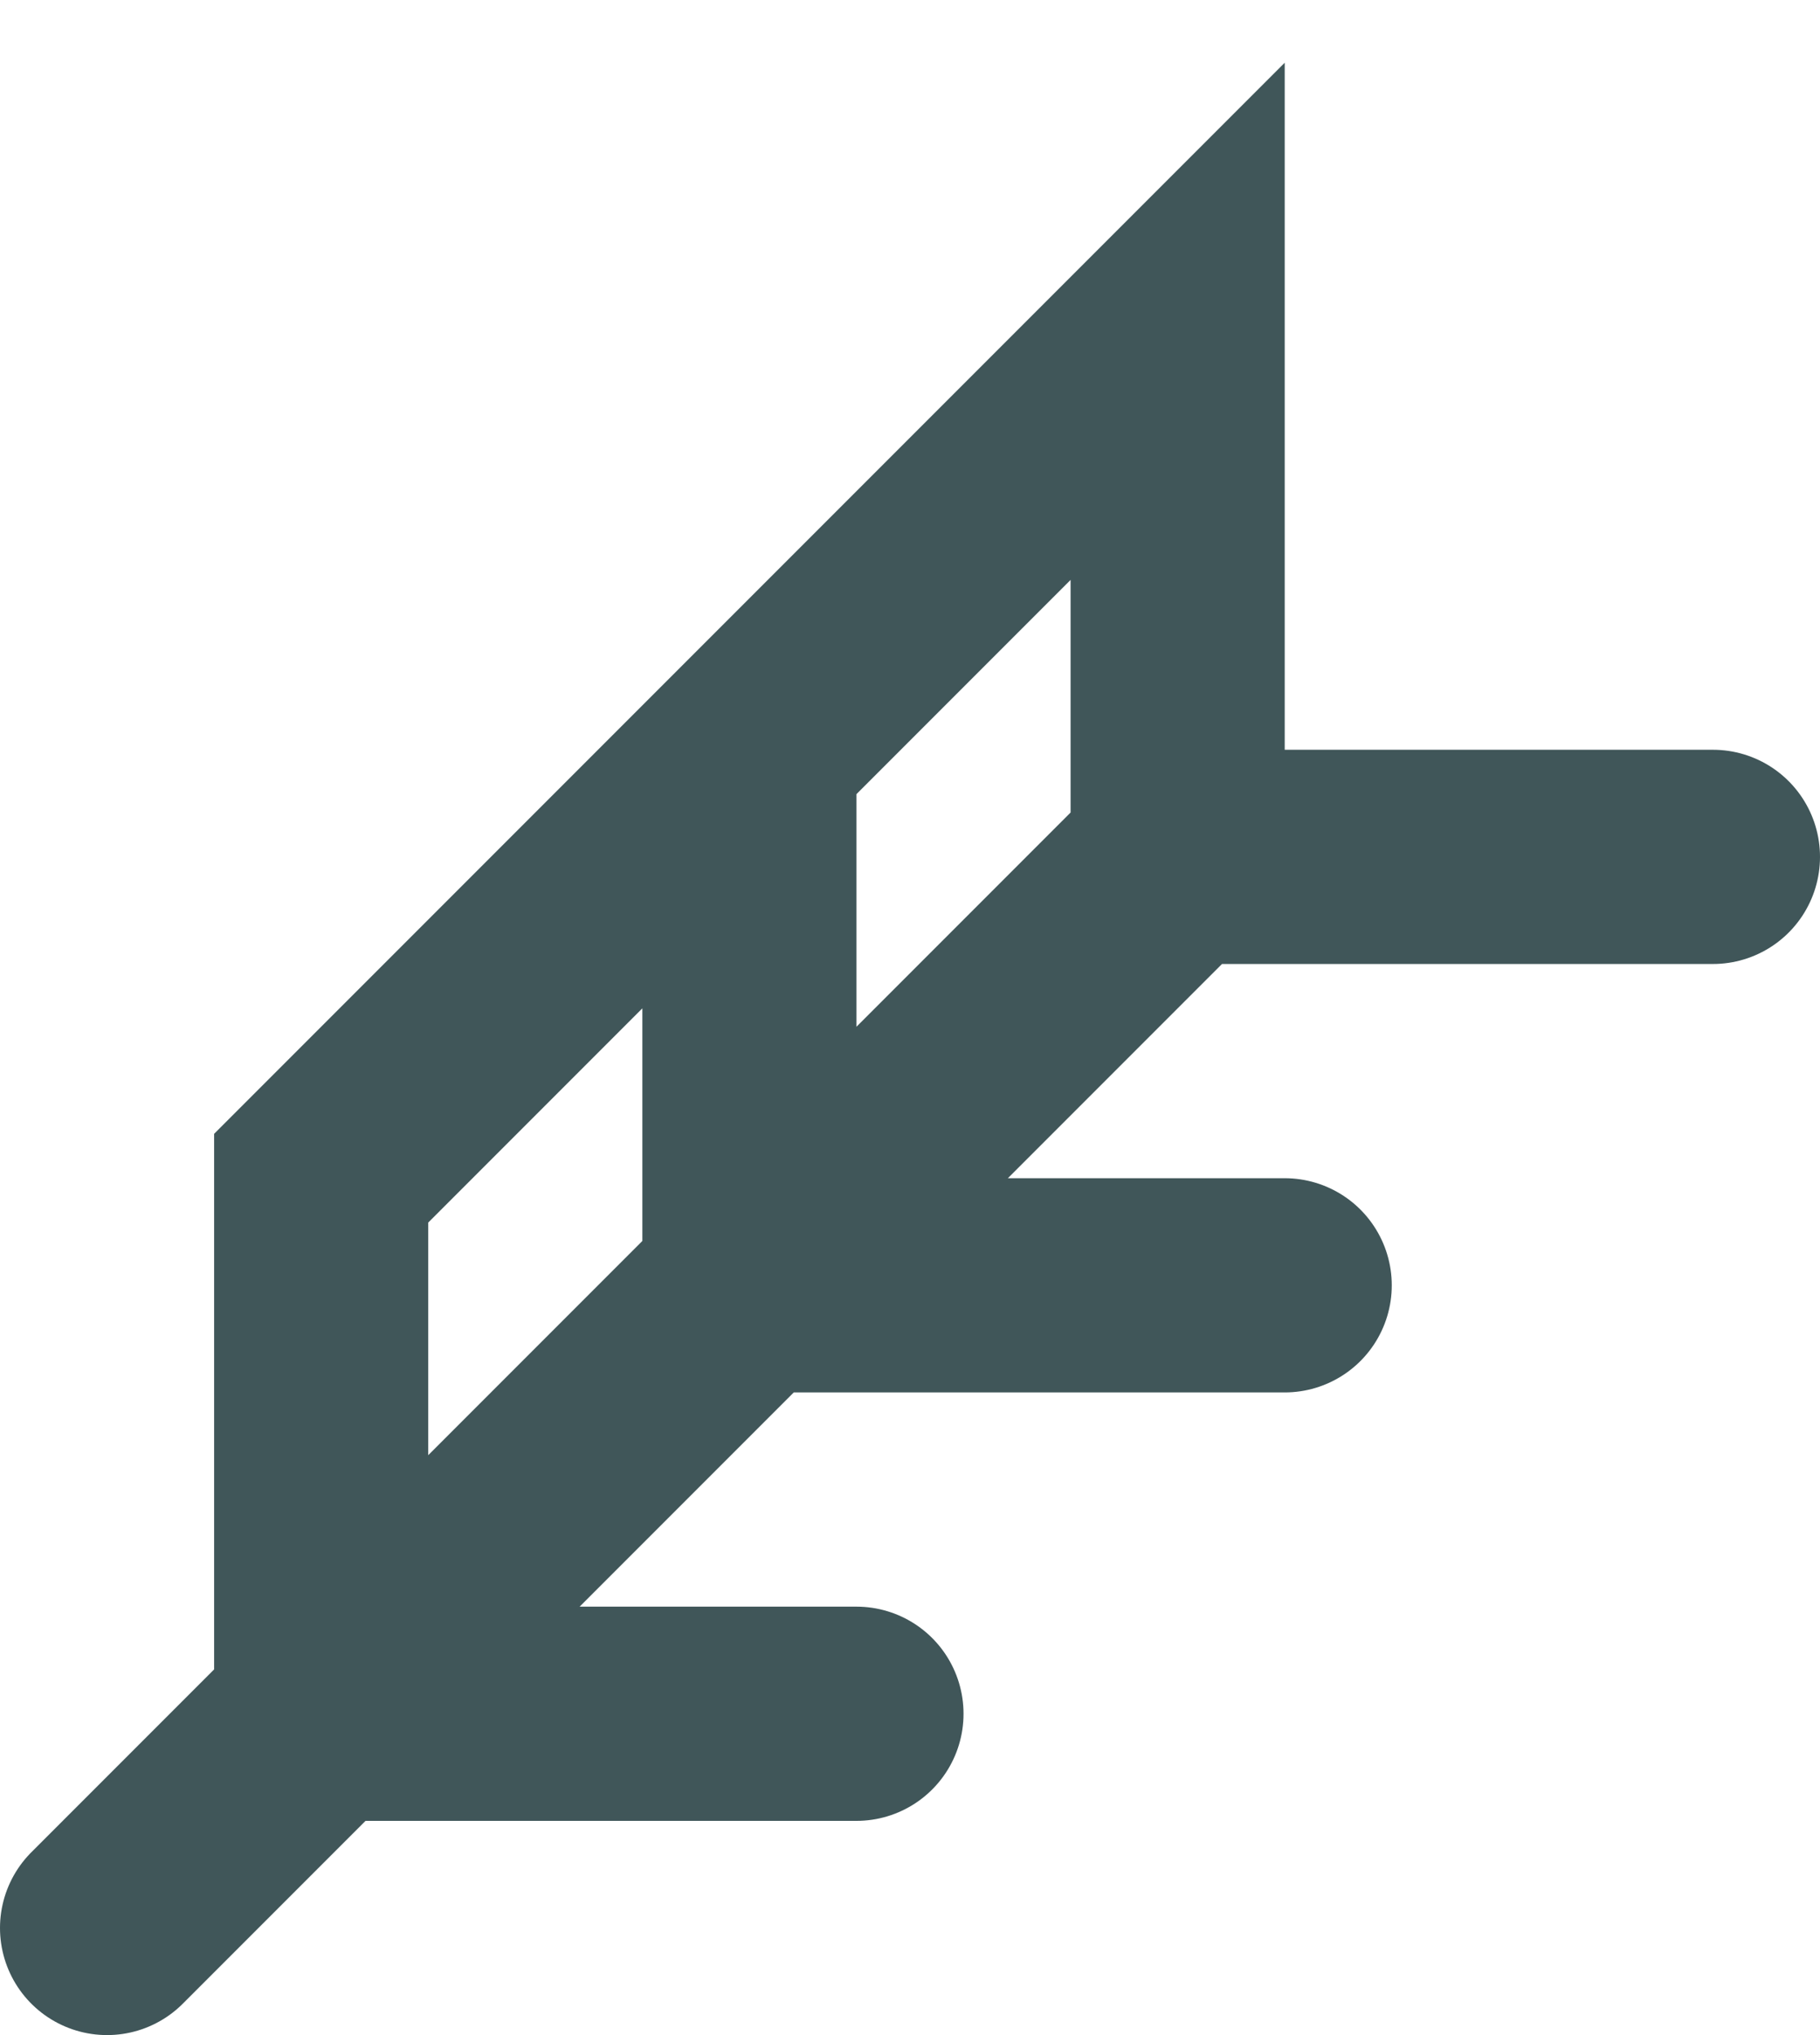
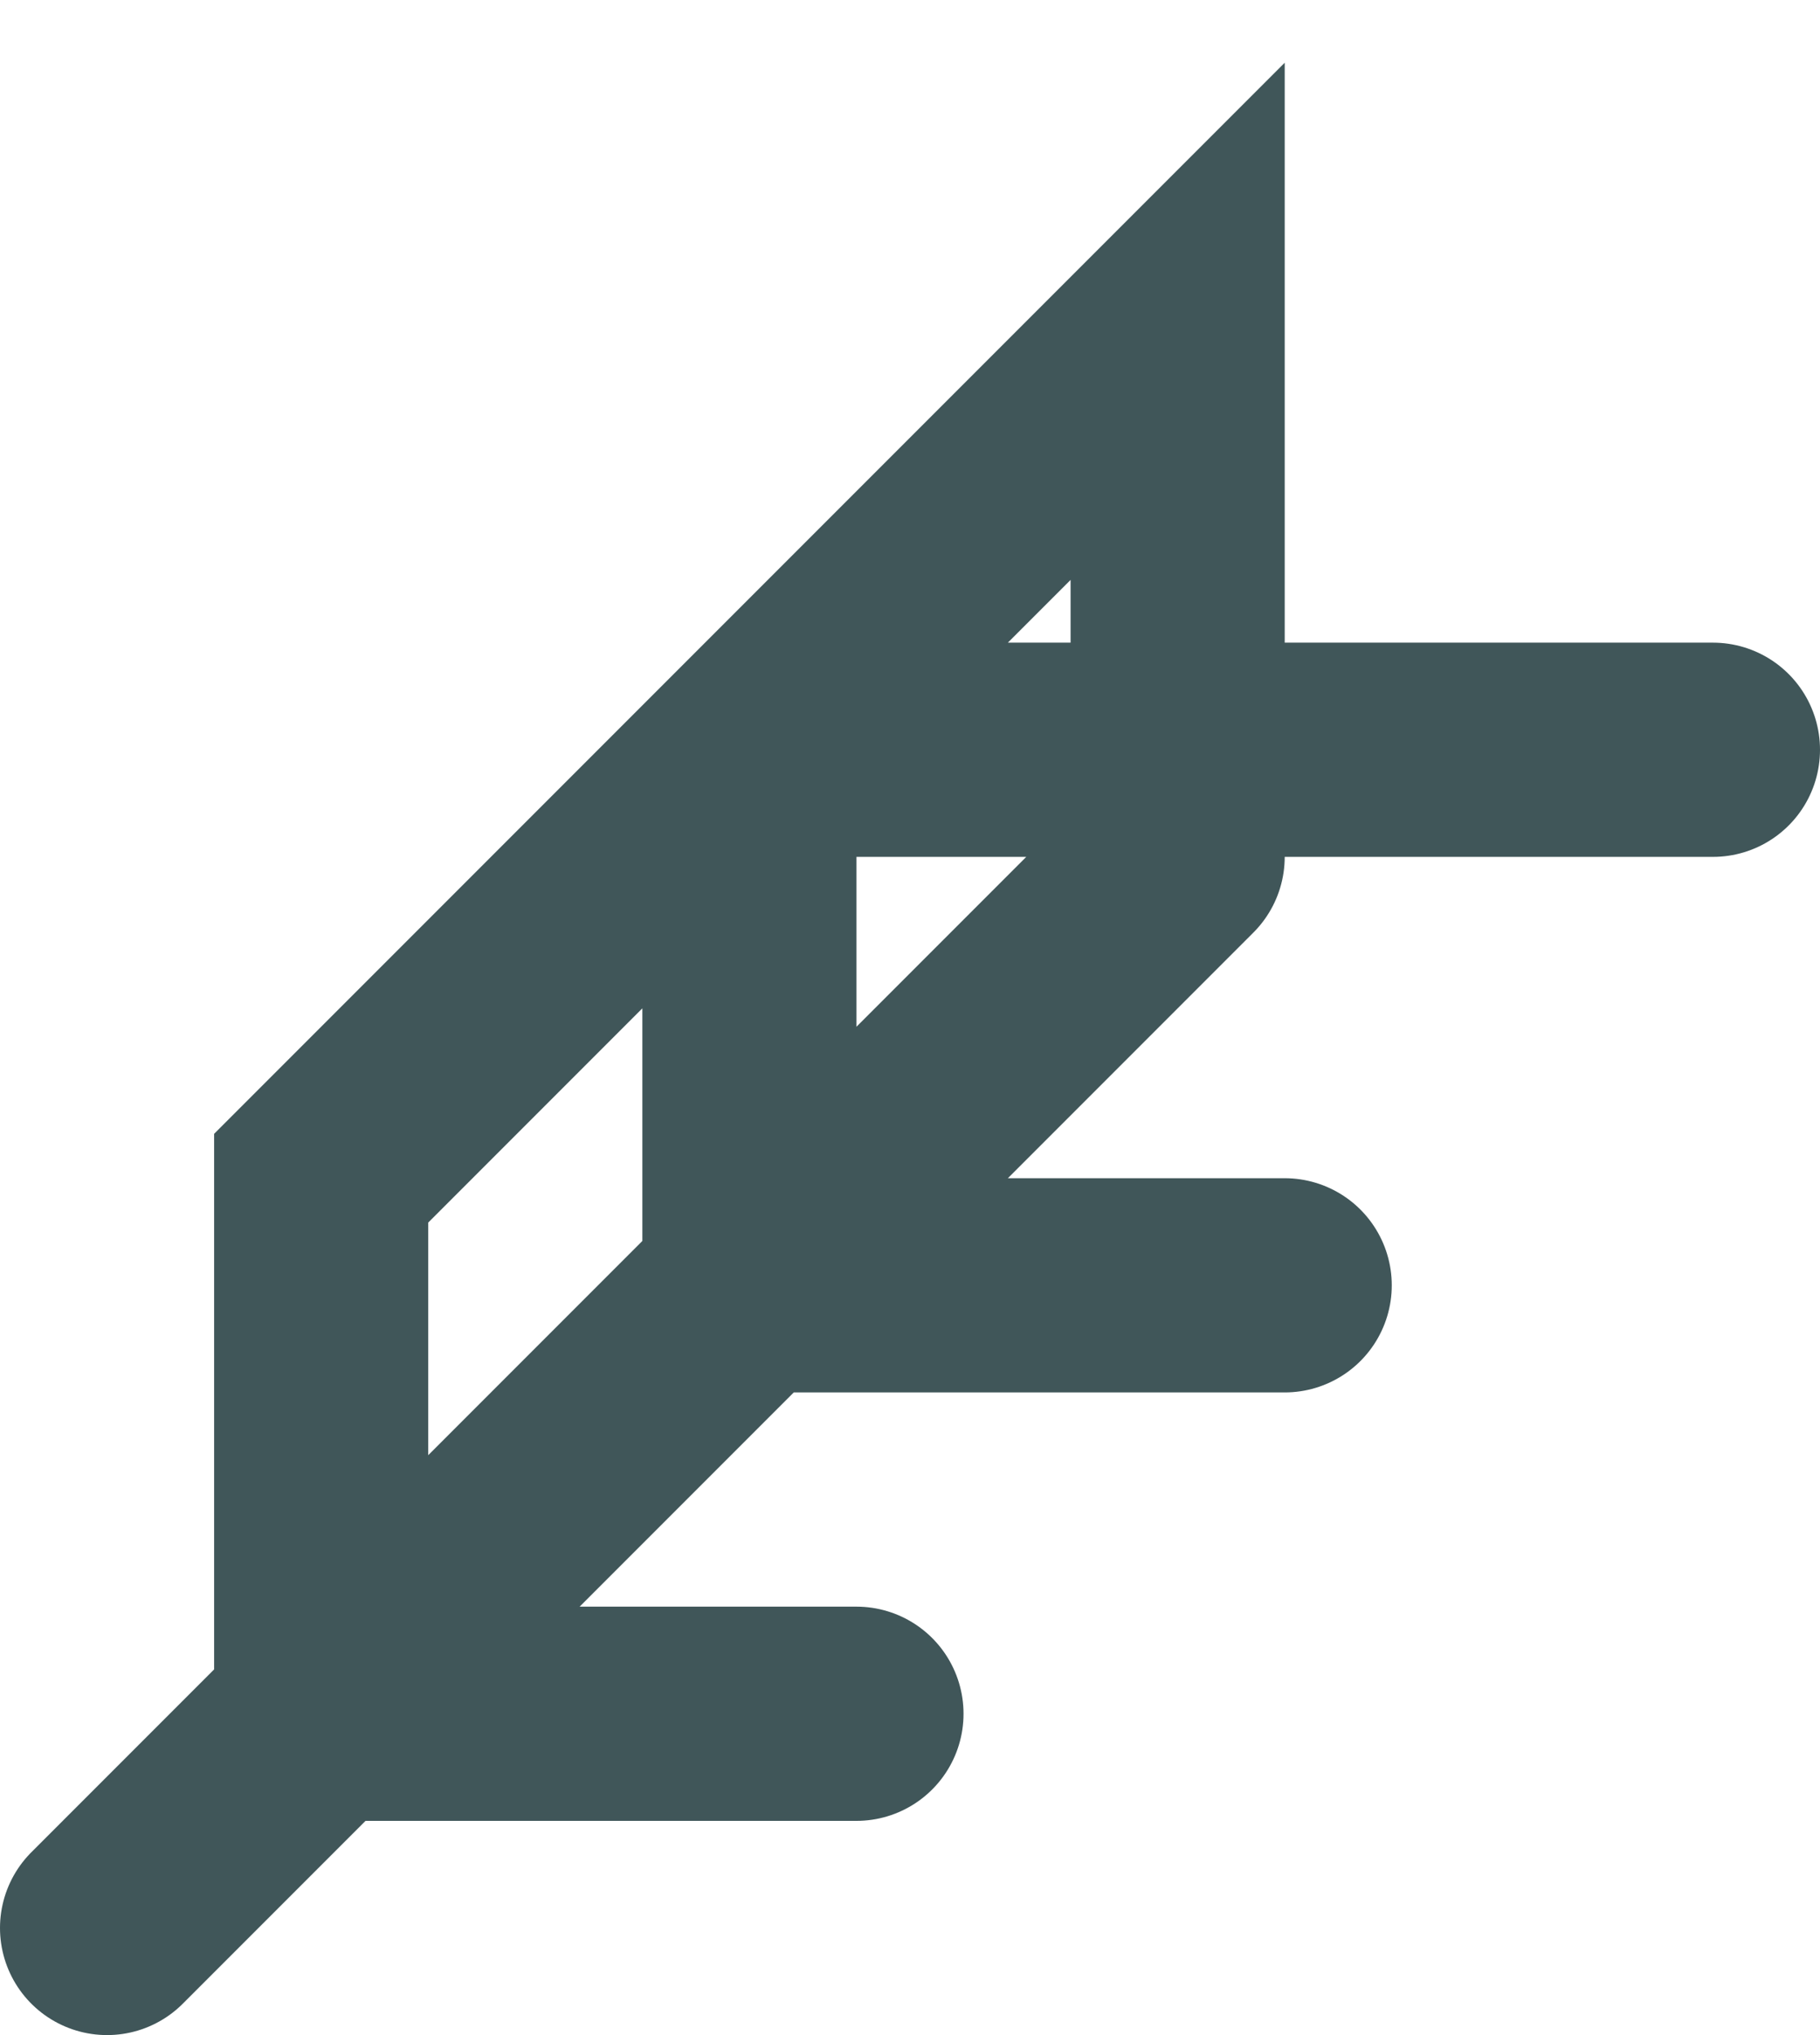
<svg xmlns="http://www.w3.org/2000/svg" fill="none" height="100%" overflow="visible" preserveAspectRatio="none" style="display: block;" viewBox="0 0 17 19" width="100%">
-   <path d="M1 18L11 8M11 8V3L7 7M11 8H16M7 7V12H12M7 7L3 11V16H8" id="Vector" stroke="#405659" stroke-linecap="round" stroke-width="2" />
+   <path d="M1 18L11 8M11 8V3L7 7H16M7 7V12H12M7 7L3 11V16H8" id="Vector" stroke="#405659" stroke-linecap="round" stroke-width="2" />
</svg>